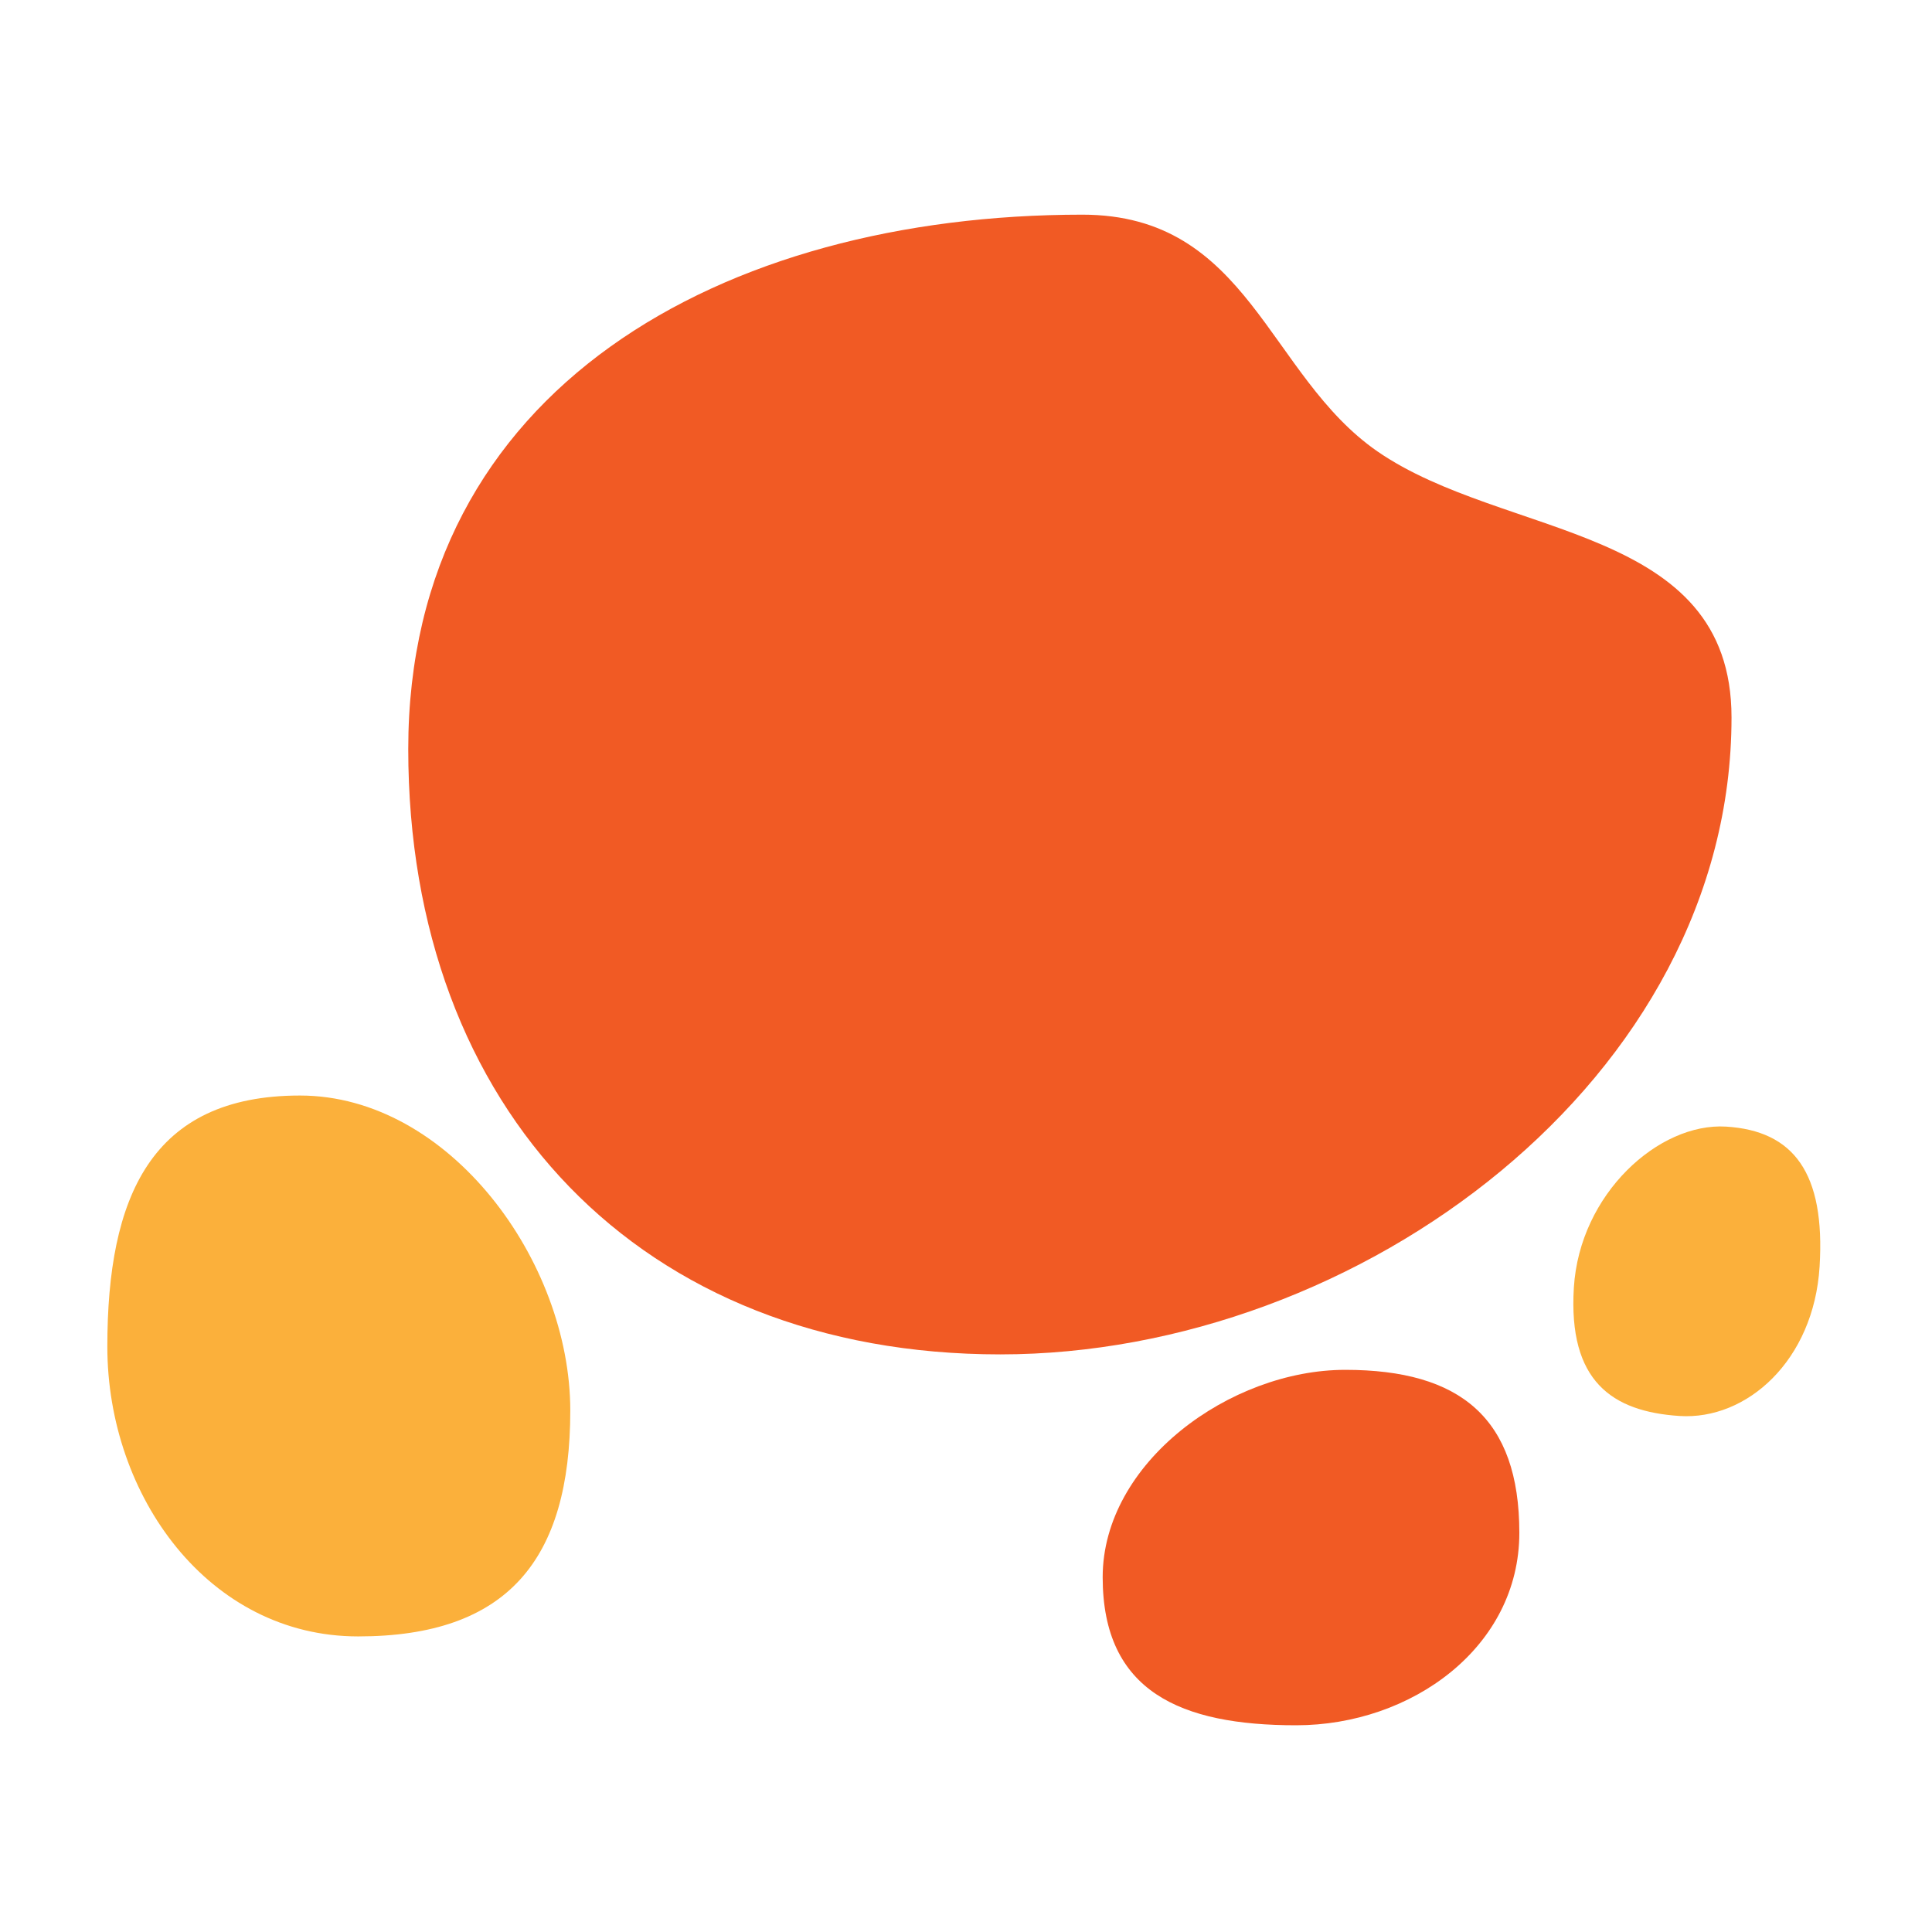
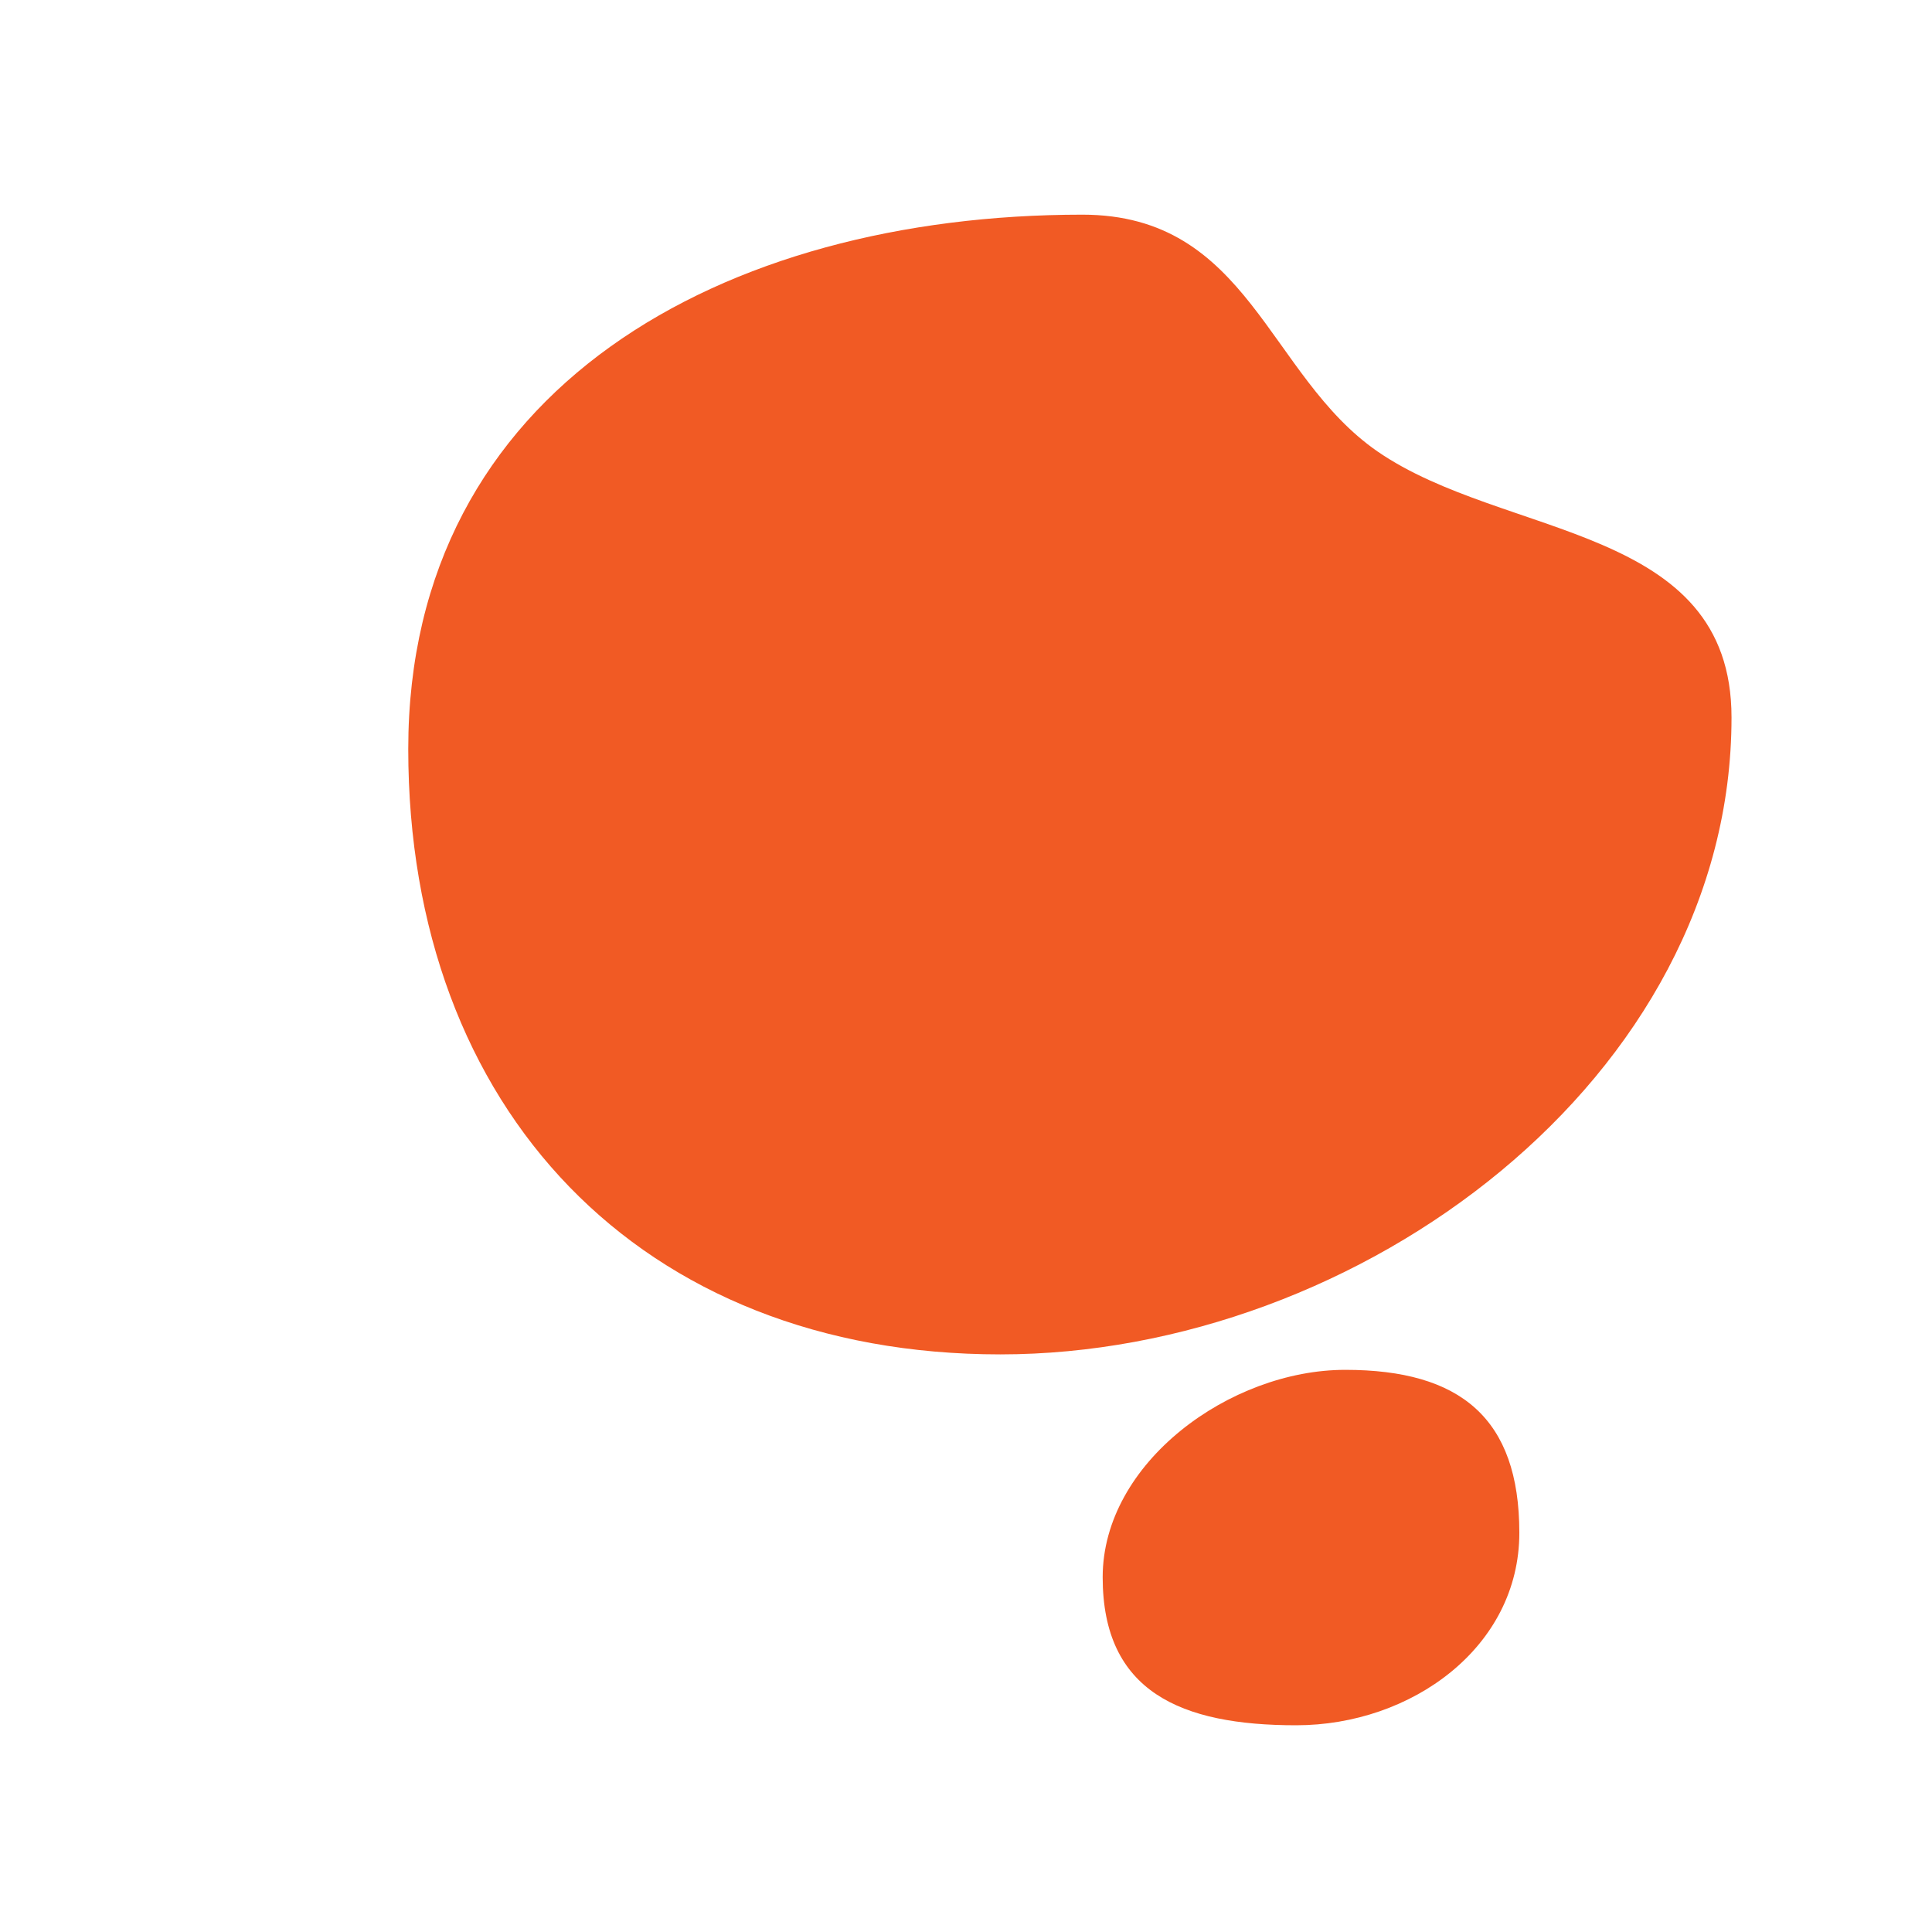
<svg xmlns="http://www.w3.org/2000/svg" width="180" height="180" viewBox="0 0 180 180" fill="none">
  <path d="M161.322 66.844C161.322 100.437 126.689 126.185 93.194 126.185C59.699 126.185 38.036 103.379 38.036 69.786C38.036 36.192 67.322 20 100.84 20C116.381 20 118.088 34.961 128.328 42.053C140.183 50.241 161.322 48.827 161.322 66.844Z" fill="#F15A24" />
-   <path d="M33.365 152.461C19.451 152.461 10 139.396 10 125.463C10 111.531 14.054 102.068 27.945 102.068C41.837 102.068 53.132 117.483 53.132 131.415C53.132 145.347 47.257 152.461 33.365 152.461Z" fill="#FBB03B" />
  <path d="M141.553 142.806C141.553 153.48 131.488 160.74 120.76 160.74C110.031 160.74 102.734 157.622 102.734 146.948C102.734 136.273 114.606 127.625 125.335 127.625C136.063 127.625 141.553 132.131 141.553 142.806Z" fill="#F15A24" />
-   <path d="M169.527 118.008C168.985 126.765 162.738 132.335 156.467 131.923C150.197 131.51 146.092 128.691 146.633 119.957C147.175 111.223 154.55 104.575 160.82 104.964C167.091 105.354 170.068 109.251 169.527 118.008Z" fill="#FBB03B" />
</svg>